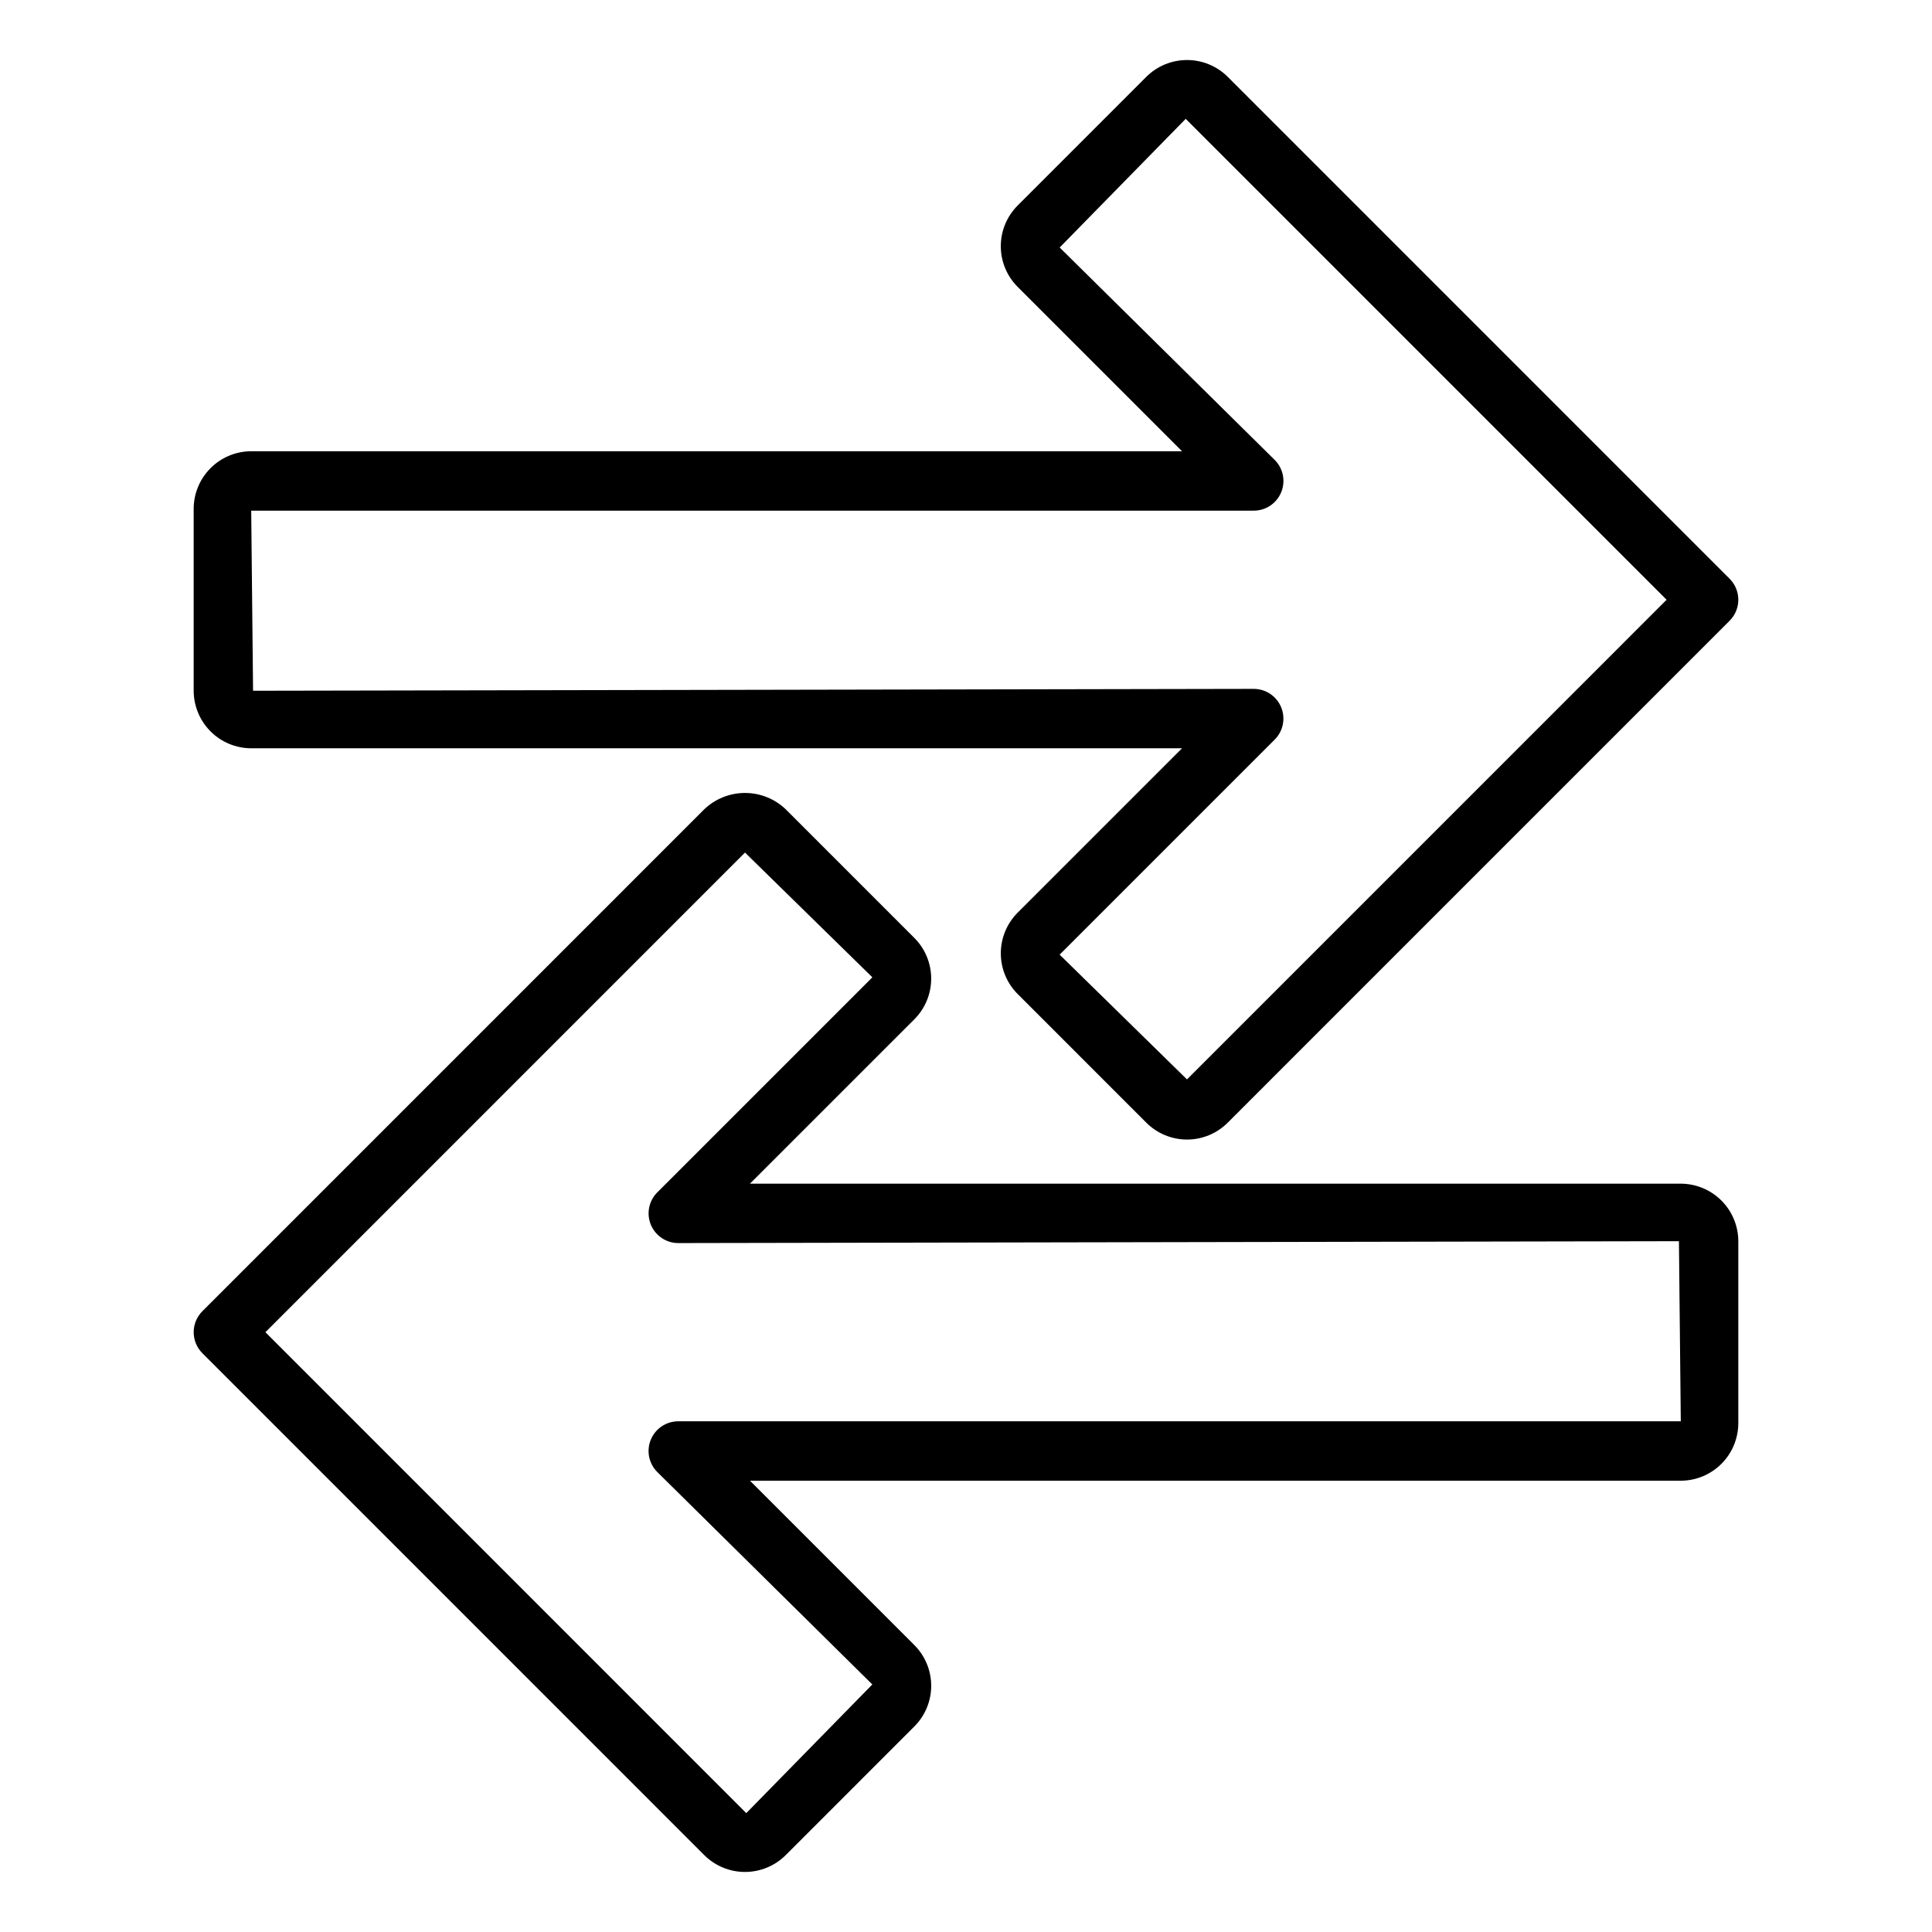
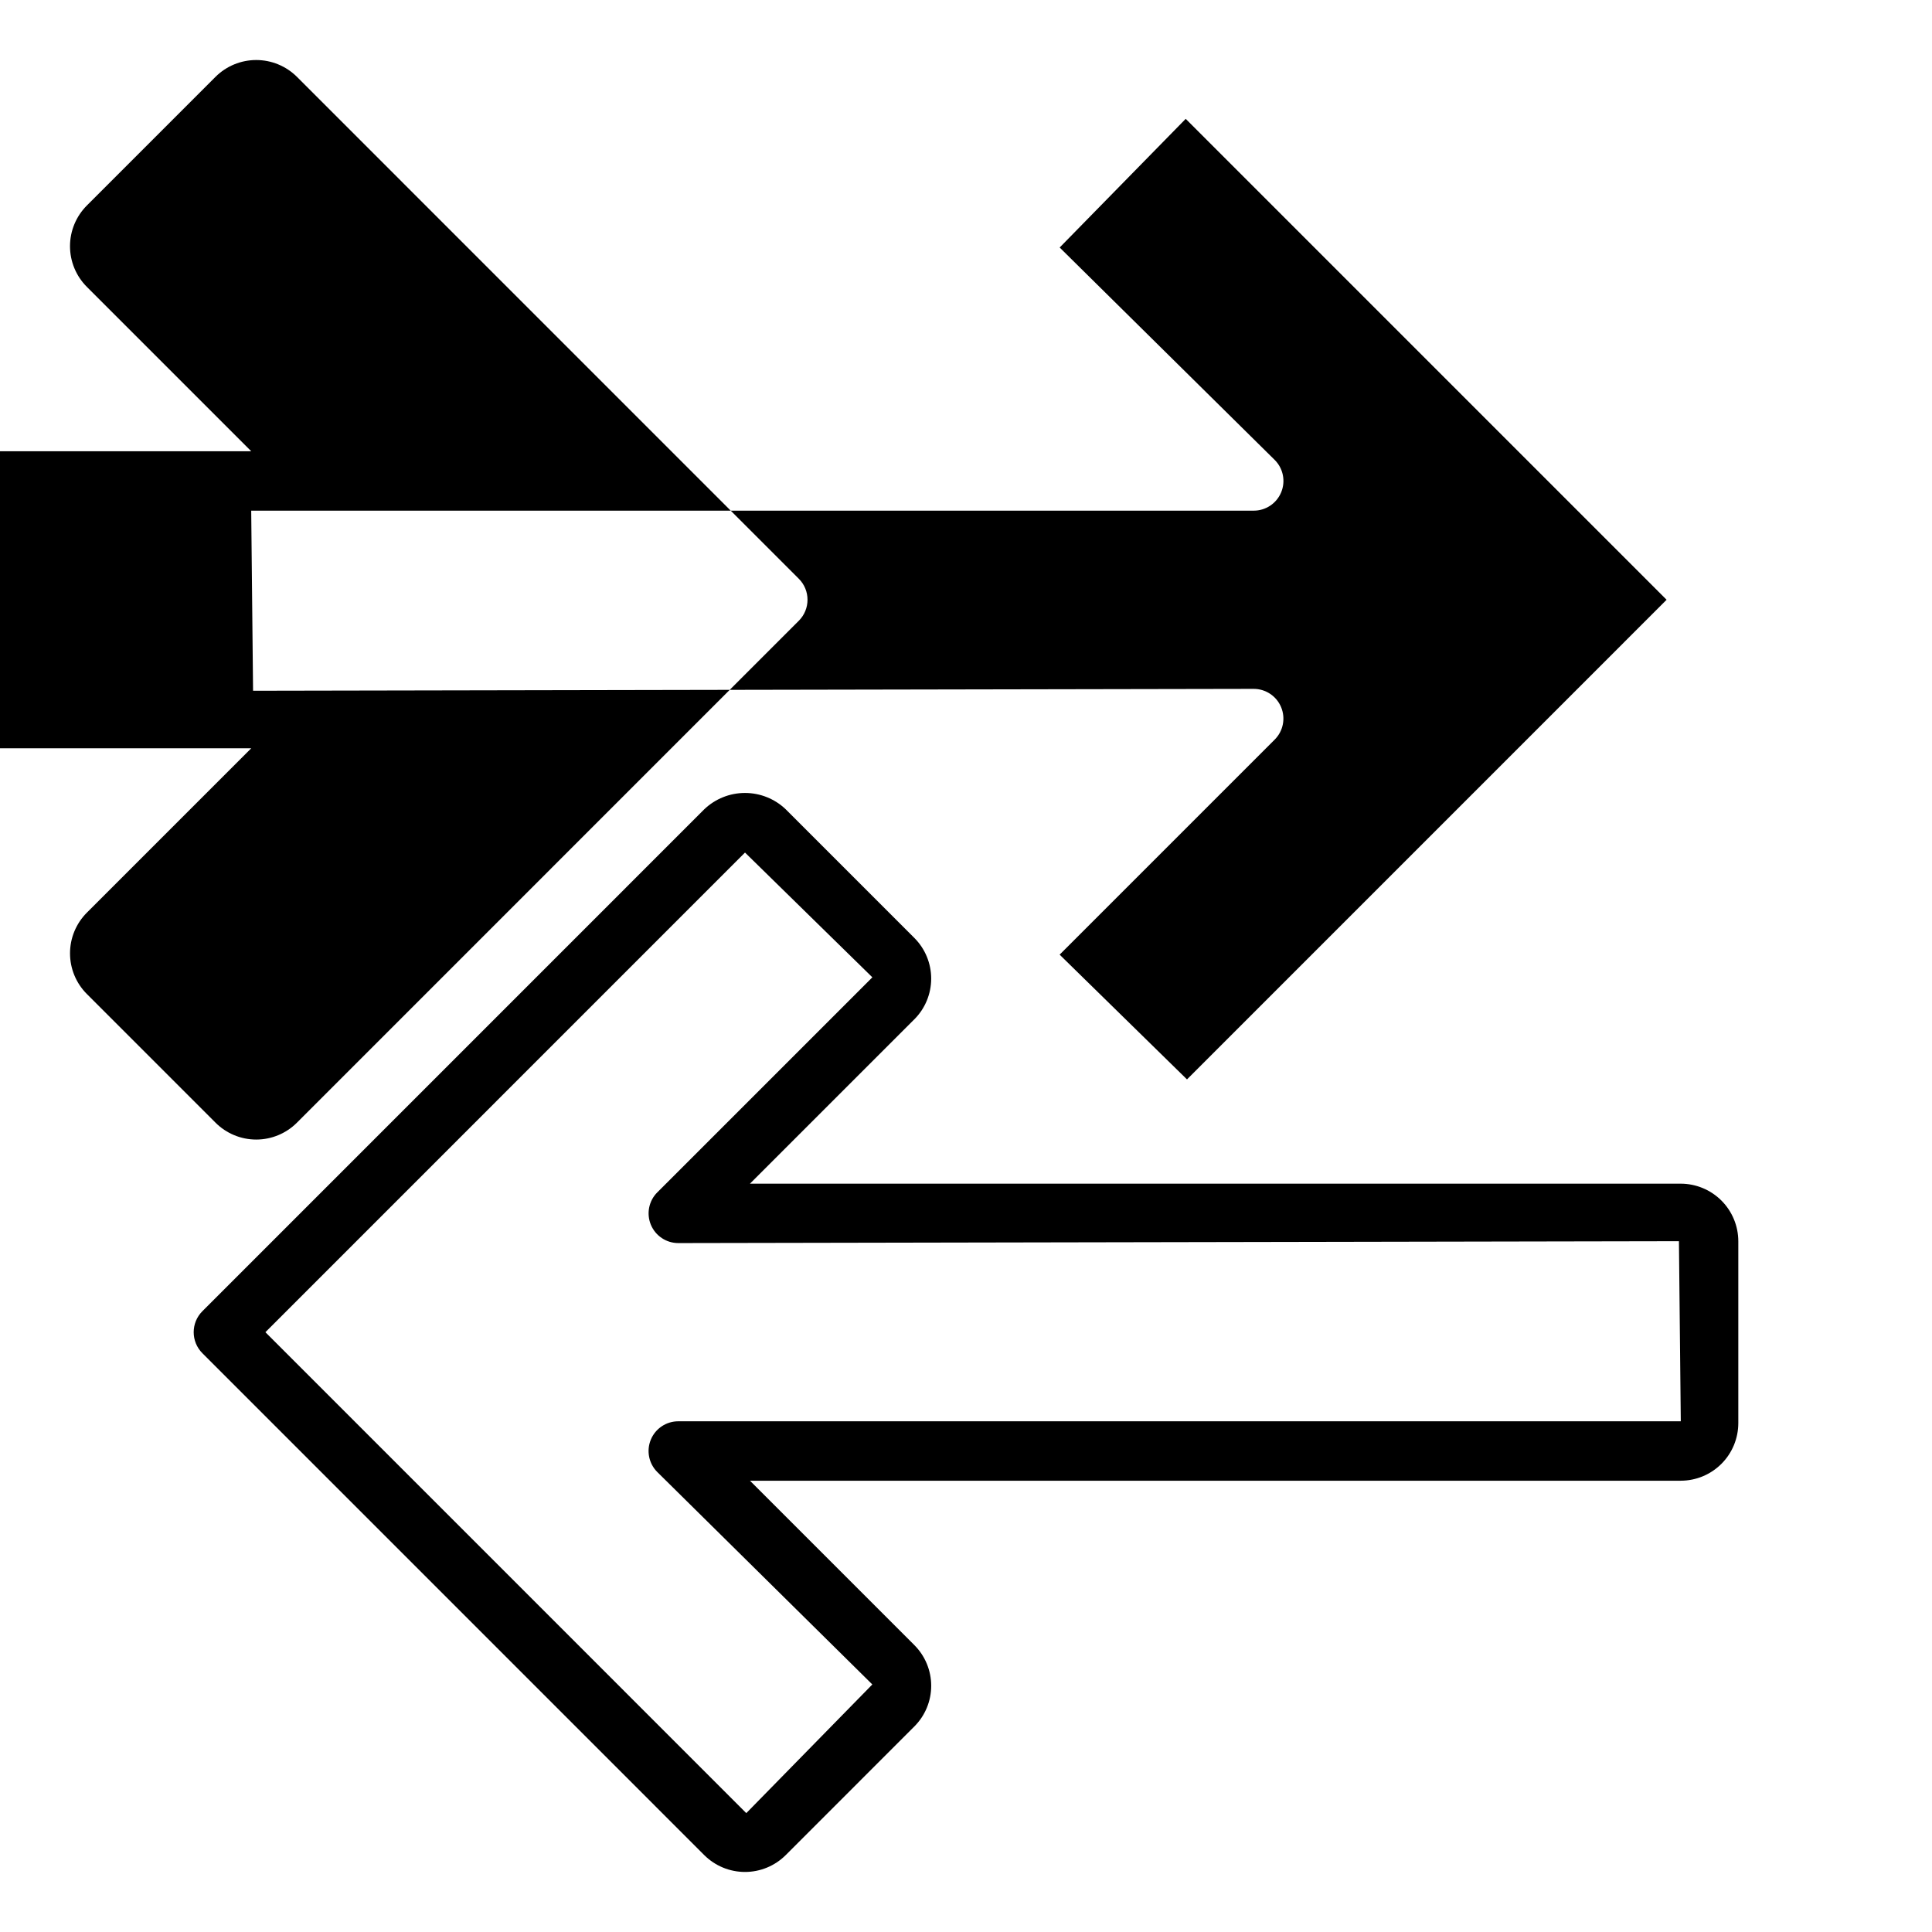
<svg xmlns="http://www.w3.org/2000/svg" fill="#000000" width="800px" height="800px" version="1.1" viewBox="144 144 512 512">
-   <path d="m589.42 457.68h-246.67l43.559-43.555v0.004c2.859-2.859 4.465-6.742 4.465-10.785 0-4.047-1.605-7.926-4.465-10.785l-34.094-34.098c-2.902-2.773-6.766-4.32-10.785-4.32-4.016 0-7.879 1.547-10.785 4.32l-133.01 133.02c-3.074 3.074-3.074 8.059 0 11.133l133.01 133.02c2.867 2.852 6.742 4.453 10.785 4.453 4.043 0 7.922-1.602 10.785-4.457l34.094-34.098c2.859-2.859 4.469-6.738 4.469-10.785 0-4.043-1.609-7.926-4.469-10.785l-43.559-43.559h246.67c4.043-0.004 7.918-1.613 10.777-4.473 2.859-2.859 4.465-6.734 4.473-10.777v-48.215c-0.008-4.043-1.613-7.918-4.473-10.777s-6.738-4.469-10.781-4.477zm-265.67 62.977c-3.184 0-6.055 1.918-7.273 4.859-1.219 2.941-0.543 6.328 1.707 8.582l56.992 56.301-33.402 34.098-127.44-127.45 127.1-127.11 33.75 33.062-56.992 56.992h-0.004c-2.25 2.25-2.922 5.637-1.703 8.578 1.219 2.941 4.086 4.859 7.269 4.859l265.18-0.496 0.492 47.723zm-113.17-178.35h246.67l-43.559 43.555 0.004-0.004c-2.863 2.863-4.469 6.742-4.469 10.785 0 4.047 1.605 7.926 4.469 10.785l34.094 34.098c2.859 2.859 6.738 4.469 10.785 4.469 4.043 0 7.922-1.609 10.781-4.469l133.01-133.02c3.074-3.074 3.074-8.055 0-11.129l-133.01-133.02c-2.867-2.852-6.742-4.449-10.785-4.449-4.043 0-7.922 1.602-10.785 4.453l-34.094 34.098c-2.859 2.863-4.469 6.742-4.469 10.785 0 4.047 1.609 7.926 4.469 10.785l43.559 43.559h-246.67c-4.043 0.004-7.918 1.613-10.777 4.473s-4.469 6.734-4.477 10.777v48.215c0.008 4.043 1.617 7.922 4.477 10.781 2.856 2.859 6.734 4.465 10.777 4.473zm265.67-62.977c3.184 0 6.055-1.918 7.273-4.859 1.219-2.941 0.547-6.328-1.707-8.578l-56.992-56.301 33.402-34.098 127.44 127.45-127.1 127.11-33.75-33.062 56.996-56.996c2.25-2.25 2.922-5.637 1.703-8.578-1.215-2.941-4.086-4.859-7.269-4.859l-265.18 0.496-0.492-47.723z" />
+   <path d="m589.42 457.68h-246.67l43.559-43.555v0.004c2.859-2.859 4.465-6.742 4.465-10.785 0-4.047-1.605-7.926-4.465-10.785l-34.094-34.098c-2.902-2.773-6.766-4.32-10.785-4.32-4.016 0-7.879 1.547-10.785 4.32l-133.01 133.02c-3.074 3.074-3.074 8.059 0 11.133l133.01 133.02c2.867 2.852 6.742 4.453 10.785 4.453 4.043 0 7.922-1.602 10.785-4.457l34.094-34.098c2.859-2.859 4.469-6.738 4.469-10.785 0-4.043-1.609-7.926-4.469-10.785l-43.559-43.559h246.67c4.043-0.004 7.918-1.613 10.777-4.473 2.859-2.859 4.465-6.734 4.473-10.777v-48.215c-0.008-4.043-1.613-7.918-4.473-10.777s-6.738-4.469-10.781-4.477zm-265.67 62.977c-3.184 0-6.055 1.918-7.273 4.859-1.219 2.941-0.543 6.328 1.707 8.582l56.992 56.301-33.402 34.098-127.44-127.45 127.1-127.11 33.75 33.062-56.992 56.992h-0.004c-2.25 2.25-2.922 5.637-1.703 8.578 1.219 2.941 4.086 4.859 7.269 4.859l265.18-0.496 0.492 47.723zm-113.17-178.35l-43.559 43.555 0.004-0.004c-2.863 2.863-4.469 6.742-4.469 10.785 0 4.047 1.605 7.926 4.469 10.785l34.094 34.098c2.859 2.859 6.738 4.469 10.785 4.469 4.043 0 7.922-1.609 10.781-4.469l133.01-133.02c3.074-3.074 3.074-8.055 0-11.129l-133.01-133.02c-2.867-2.852-6.742-4.449-10.785-4.449-4.043 0-7.922 1.602-10.785 4.453l-34.094 34.098c-2.859 2.863-4.469 6.742-4.469 10.785 0 4.047 1.609 7.926 4.469 10.785l43.559 43.559h-246.67c-4.043 0.004-7.918 1.613-10.777 4.473s-4.469 6.734-4.477 10.777v48.215c0.008 4.043 1.617 7.922 4.477 10.781 2.856 2.859 6.734 4.465 10.777 4.473zm265.67-62.977c3.184 0 6.055-1.918 7.273-4.859 1.219-2.941 0.547-6.328-1.707-8.578l-56.992-56.301 33.402-34.098 127.44 127.45-127.1 127.11-33.75-33.062 56.996-56.996c2.25-2.25 2.922-5.637 1.703-8.578-1.215-2.941-4.086-4.859-7.269-4.859l-265.18 0.496-0.492-47.723z" />
</svg>